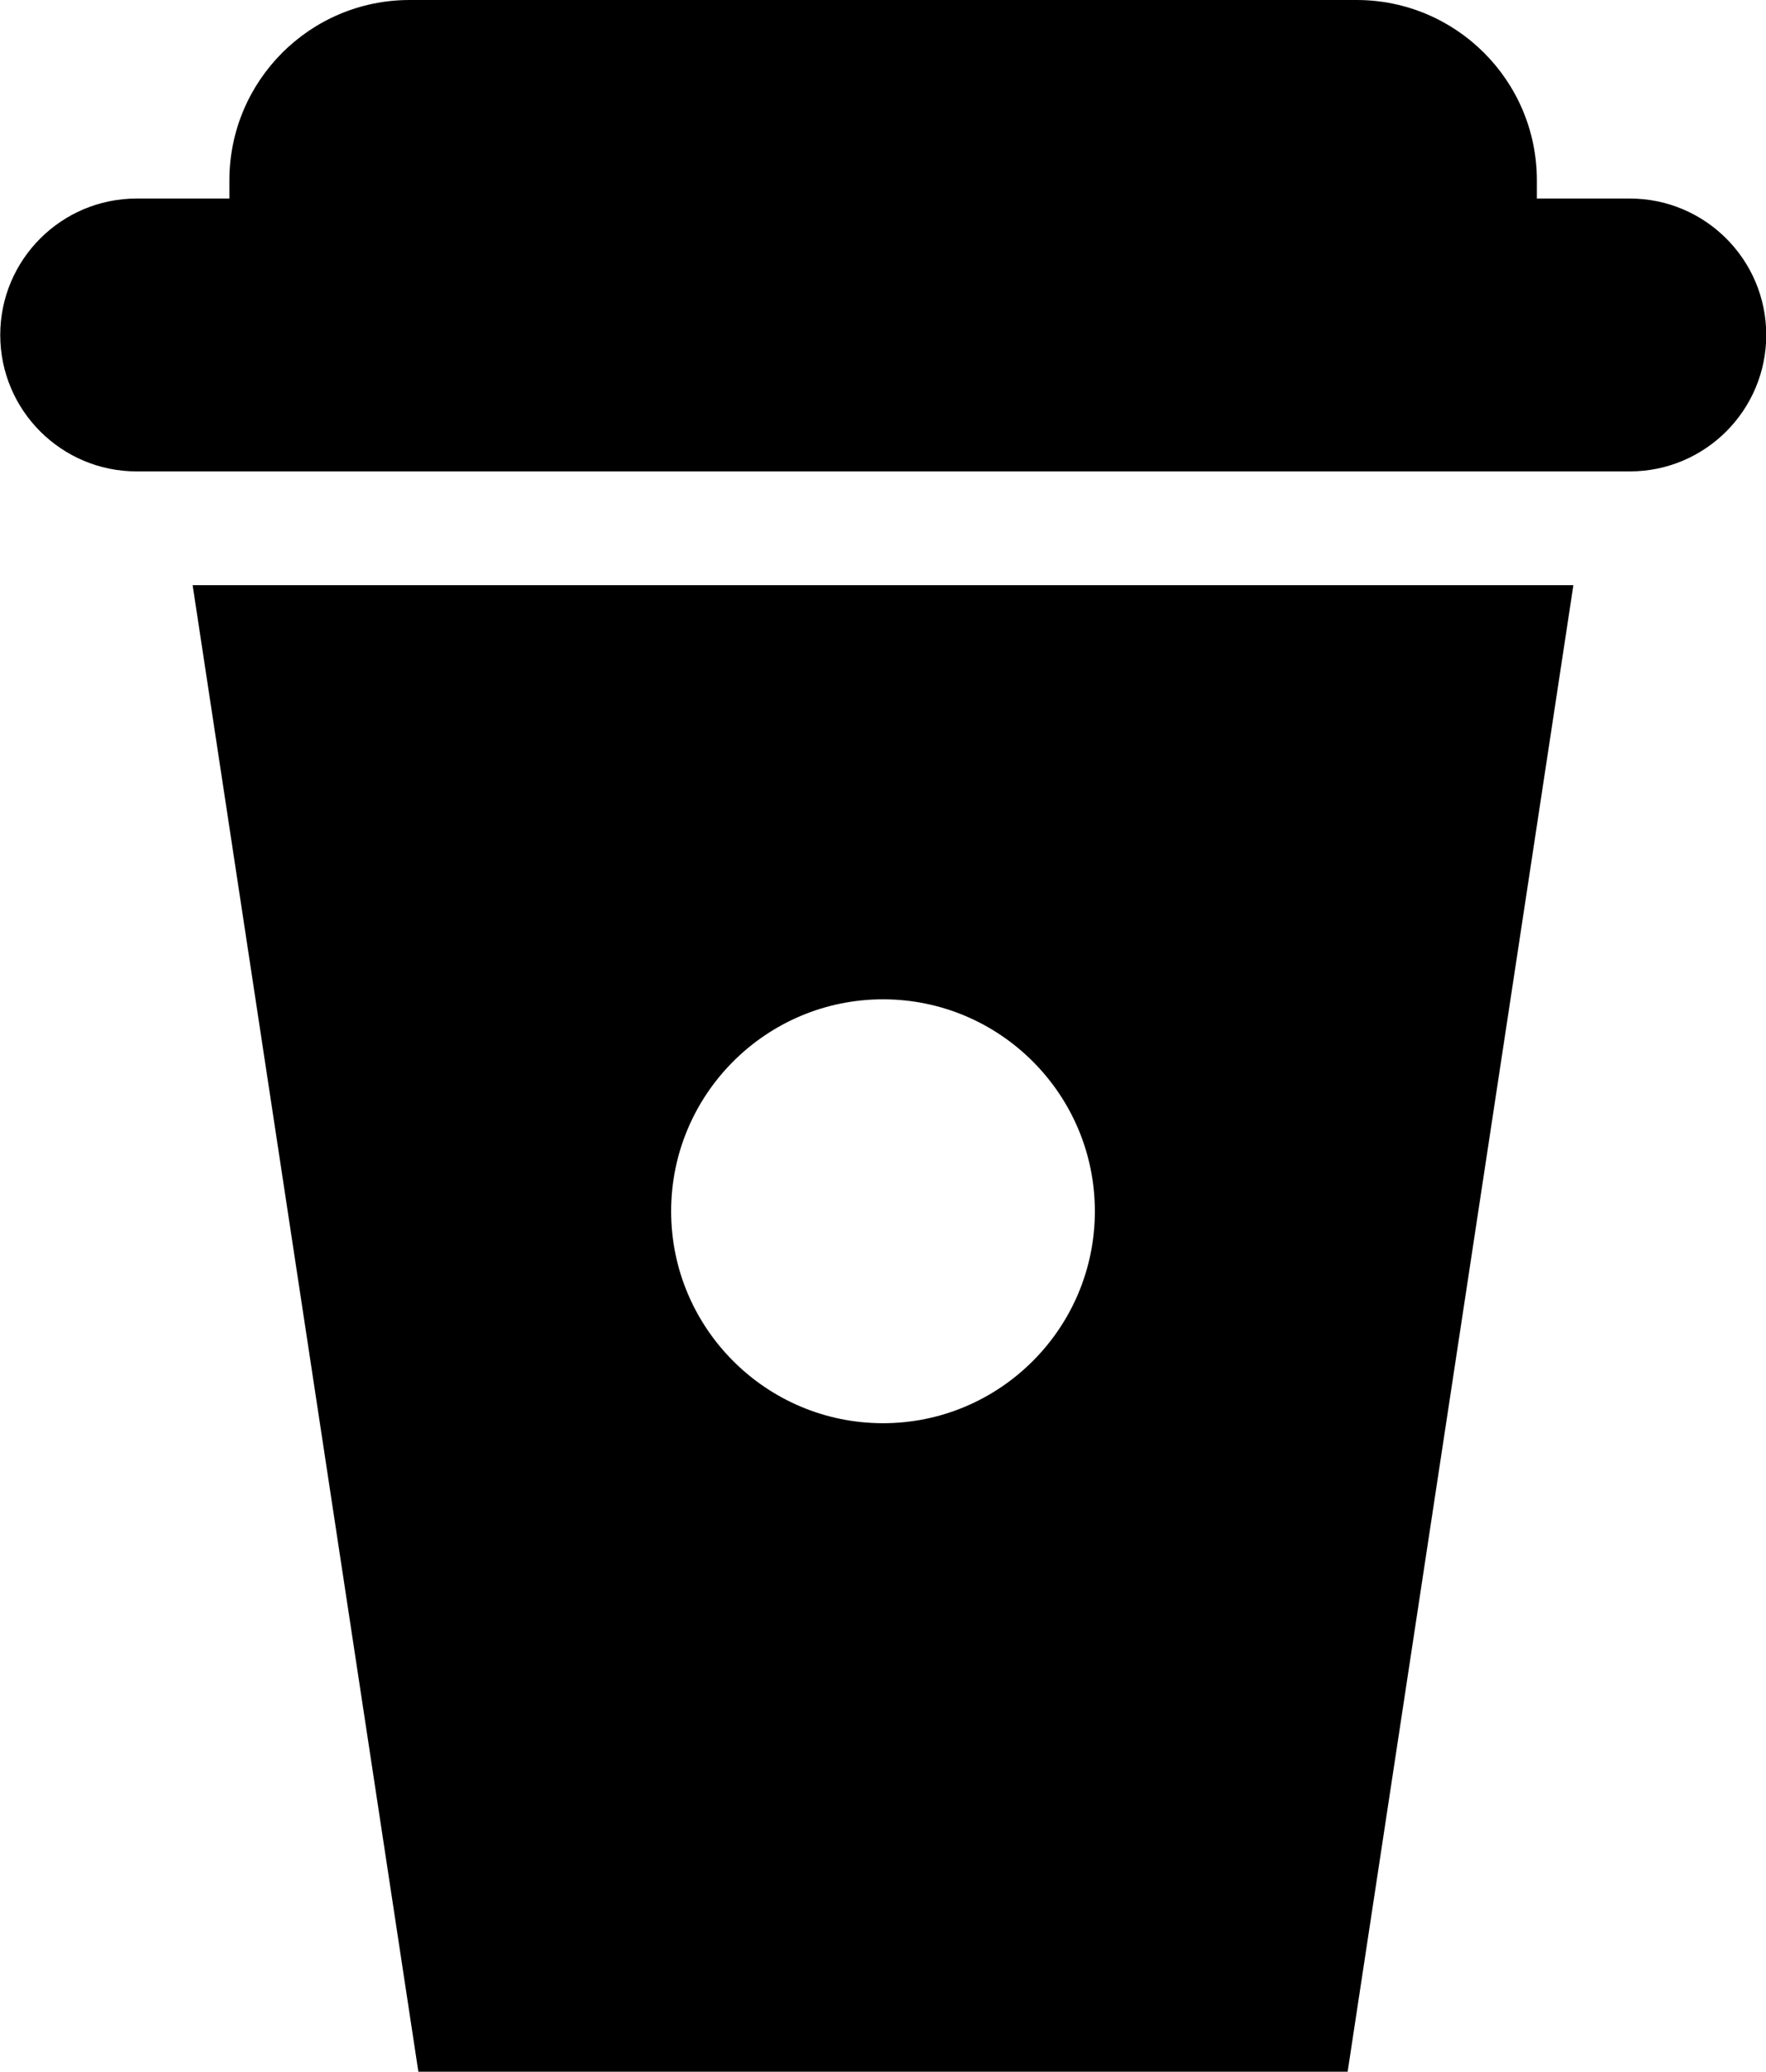
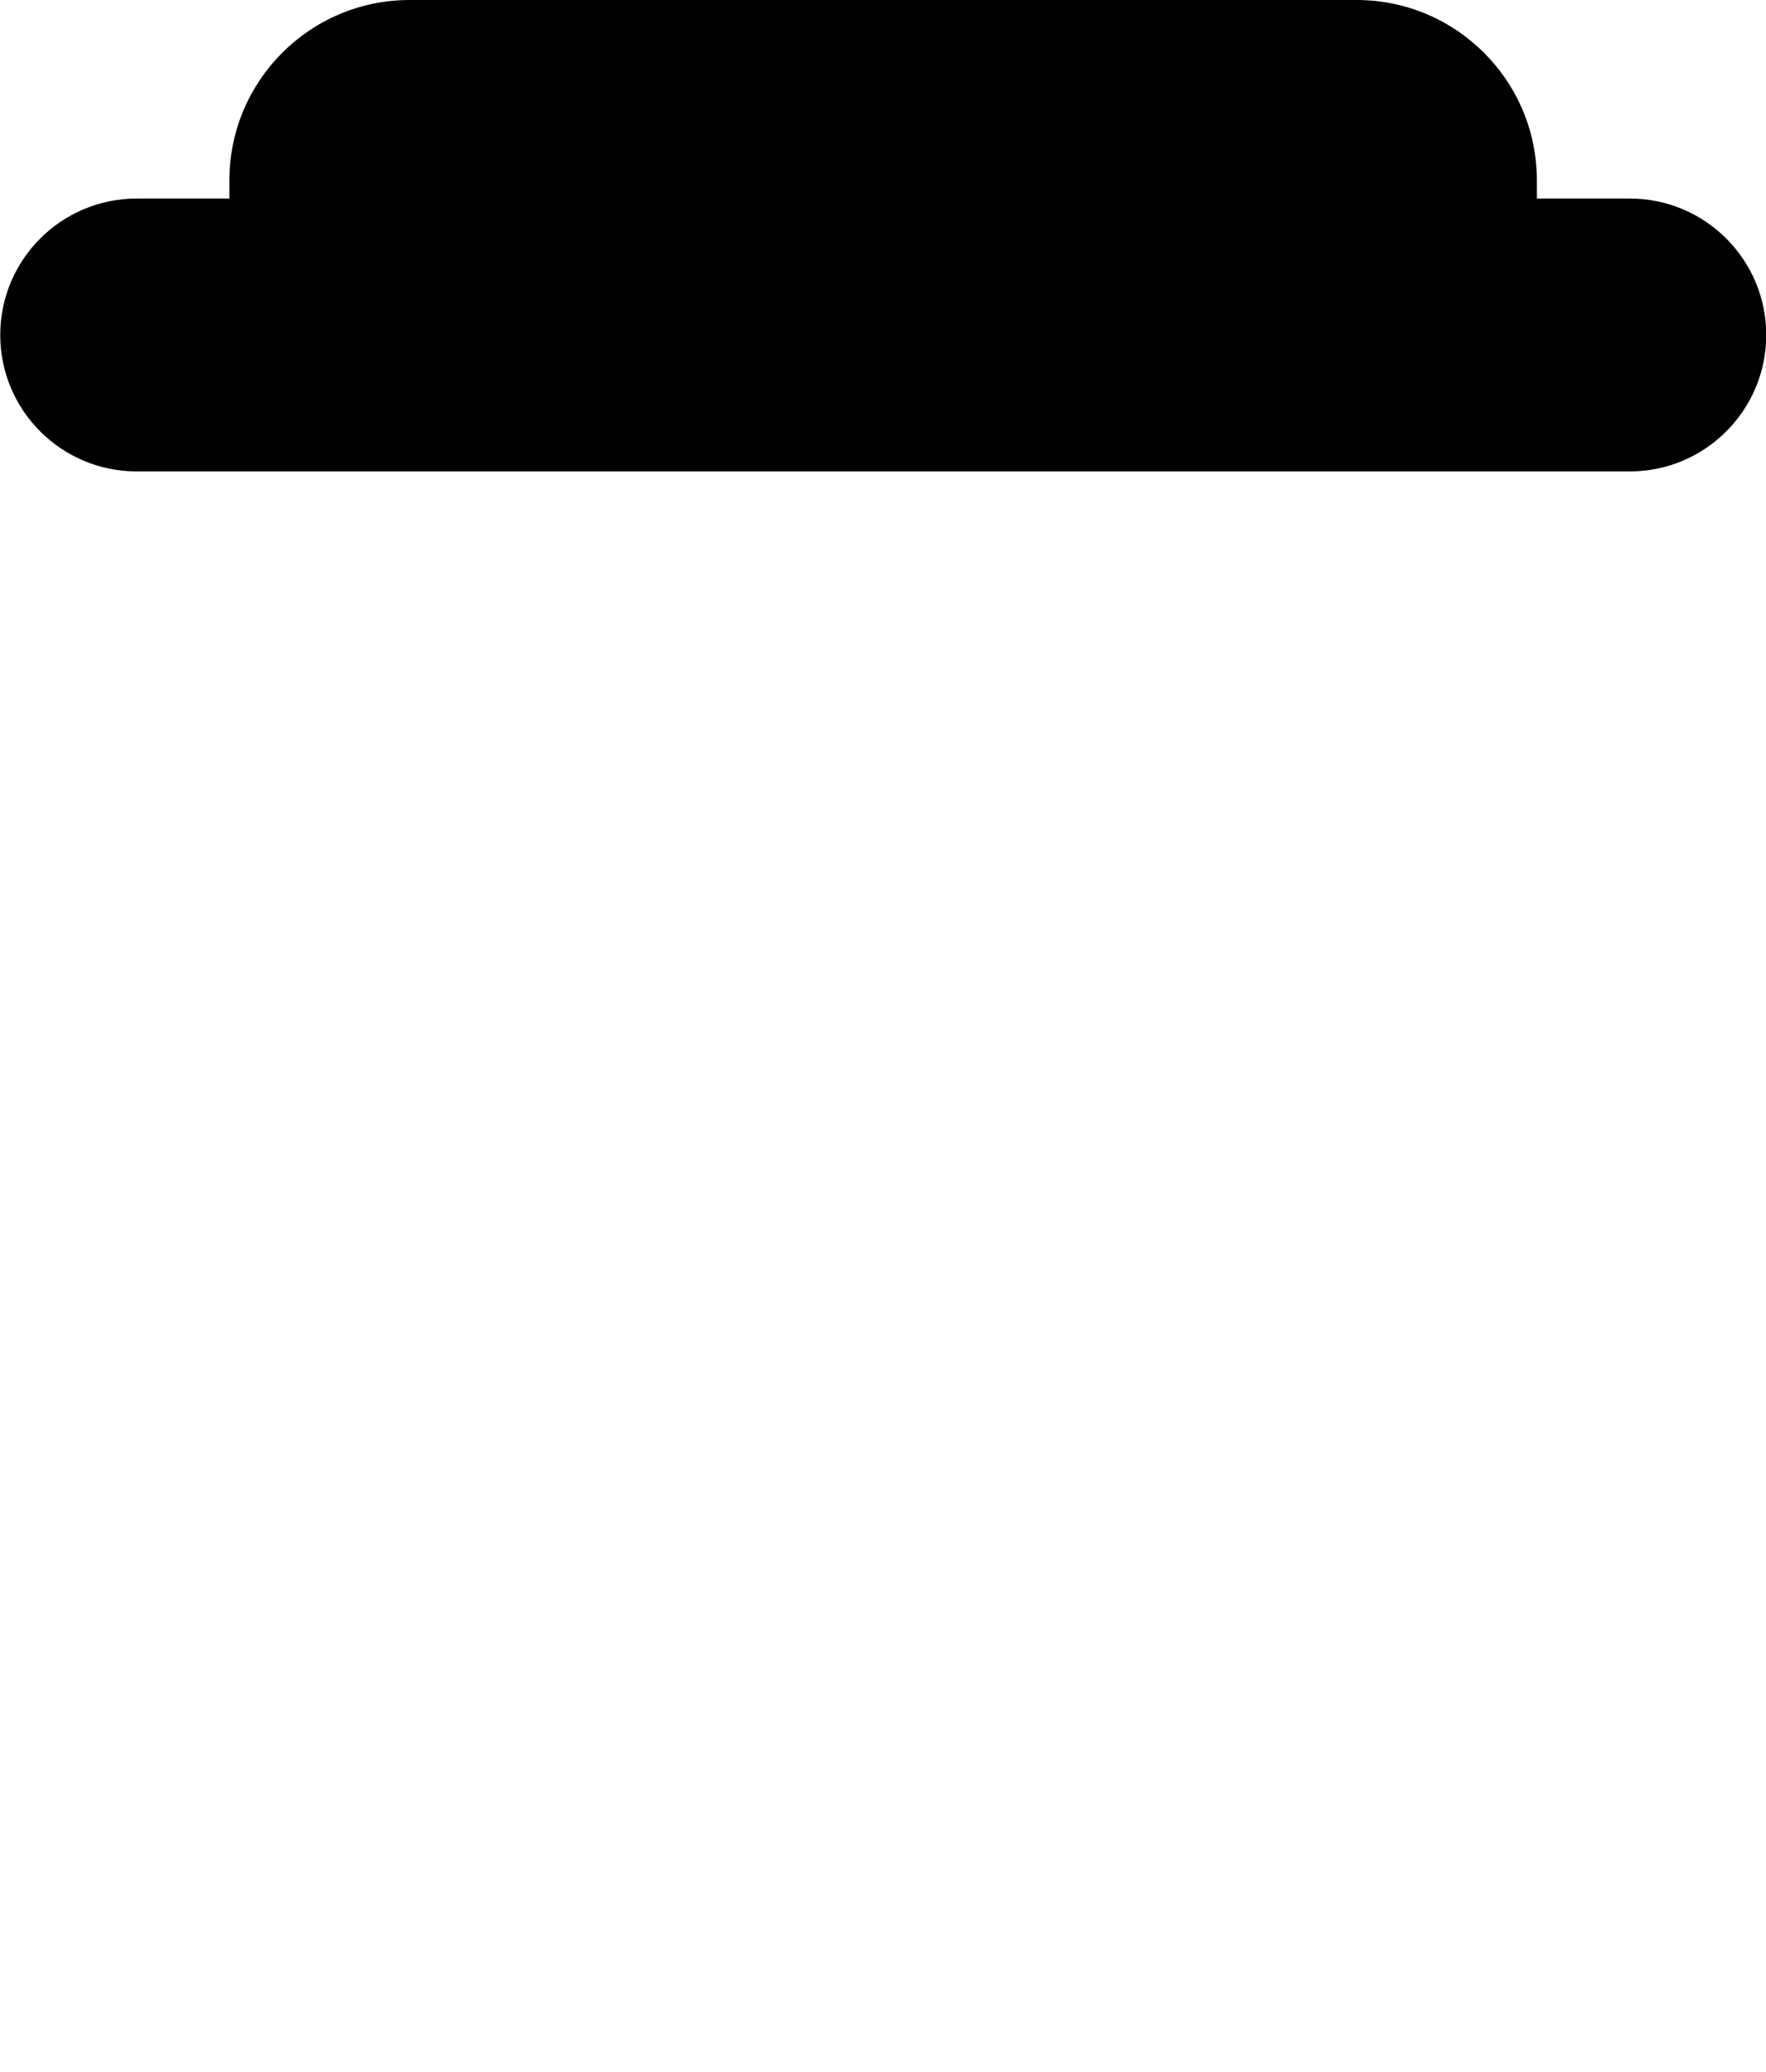
<svg xmlns="http://www.w3.org/2000/svg" id="_레이어_2" data-name="레이어 2" viewBox="0 0 72.52 85.04">
  <g id="icons">
    <g>
      <path d="M66.92,8.15h-3.81v-.75c0-4.09-3.32-7.4-7.4-7.4H16.82c-4.09,0-7.4,3.32-7.4,7.4v.75h-3.81c-3.09,0-5.6,2.51-5.6,5.6h0c0,3.09,2.51,5.6,5.6,5.6h61.32c3.09,0,5.6-2.51,5.6-5.6h0c0-3.09-2.51-5.6-5.6-5.6Z" />
-       <path d="M7.91,24.02l9.27,61.02h38.16l9.27-61.02H7.91ZM36.26,58.42c-4.8,0-8.7-3.9-8.7-8.7s3.9-8.7,8.7-8.7,8.7,3.9,8.7,8.7-3.9,8.7-8.7,8.7Z" />
    </g>
  </g>
</svg>